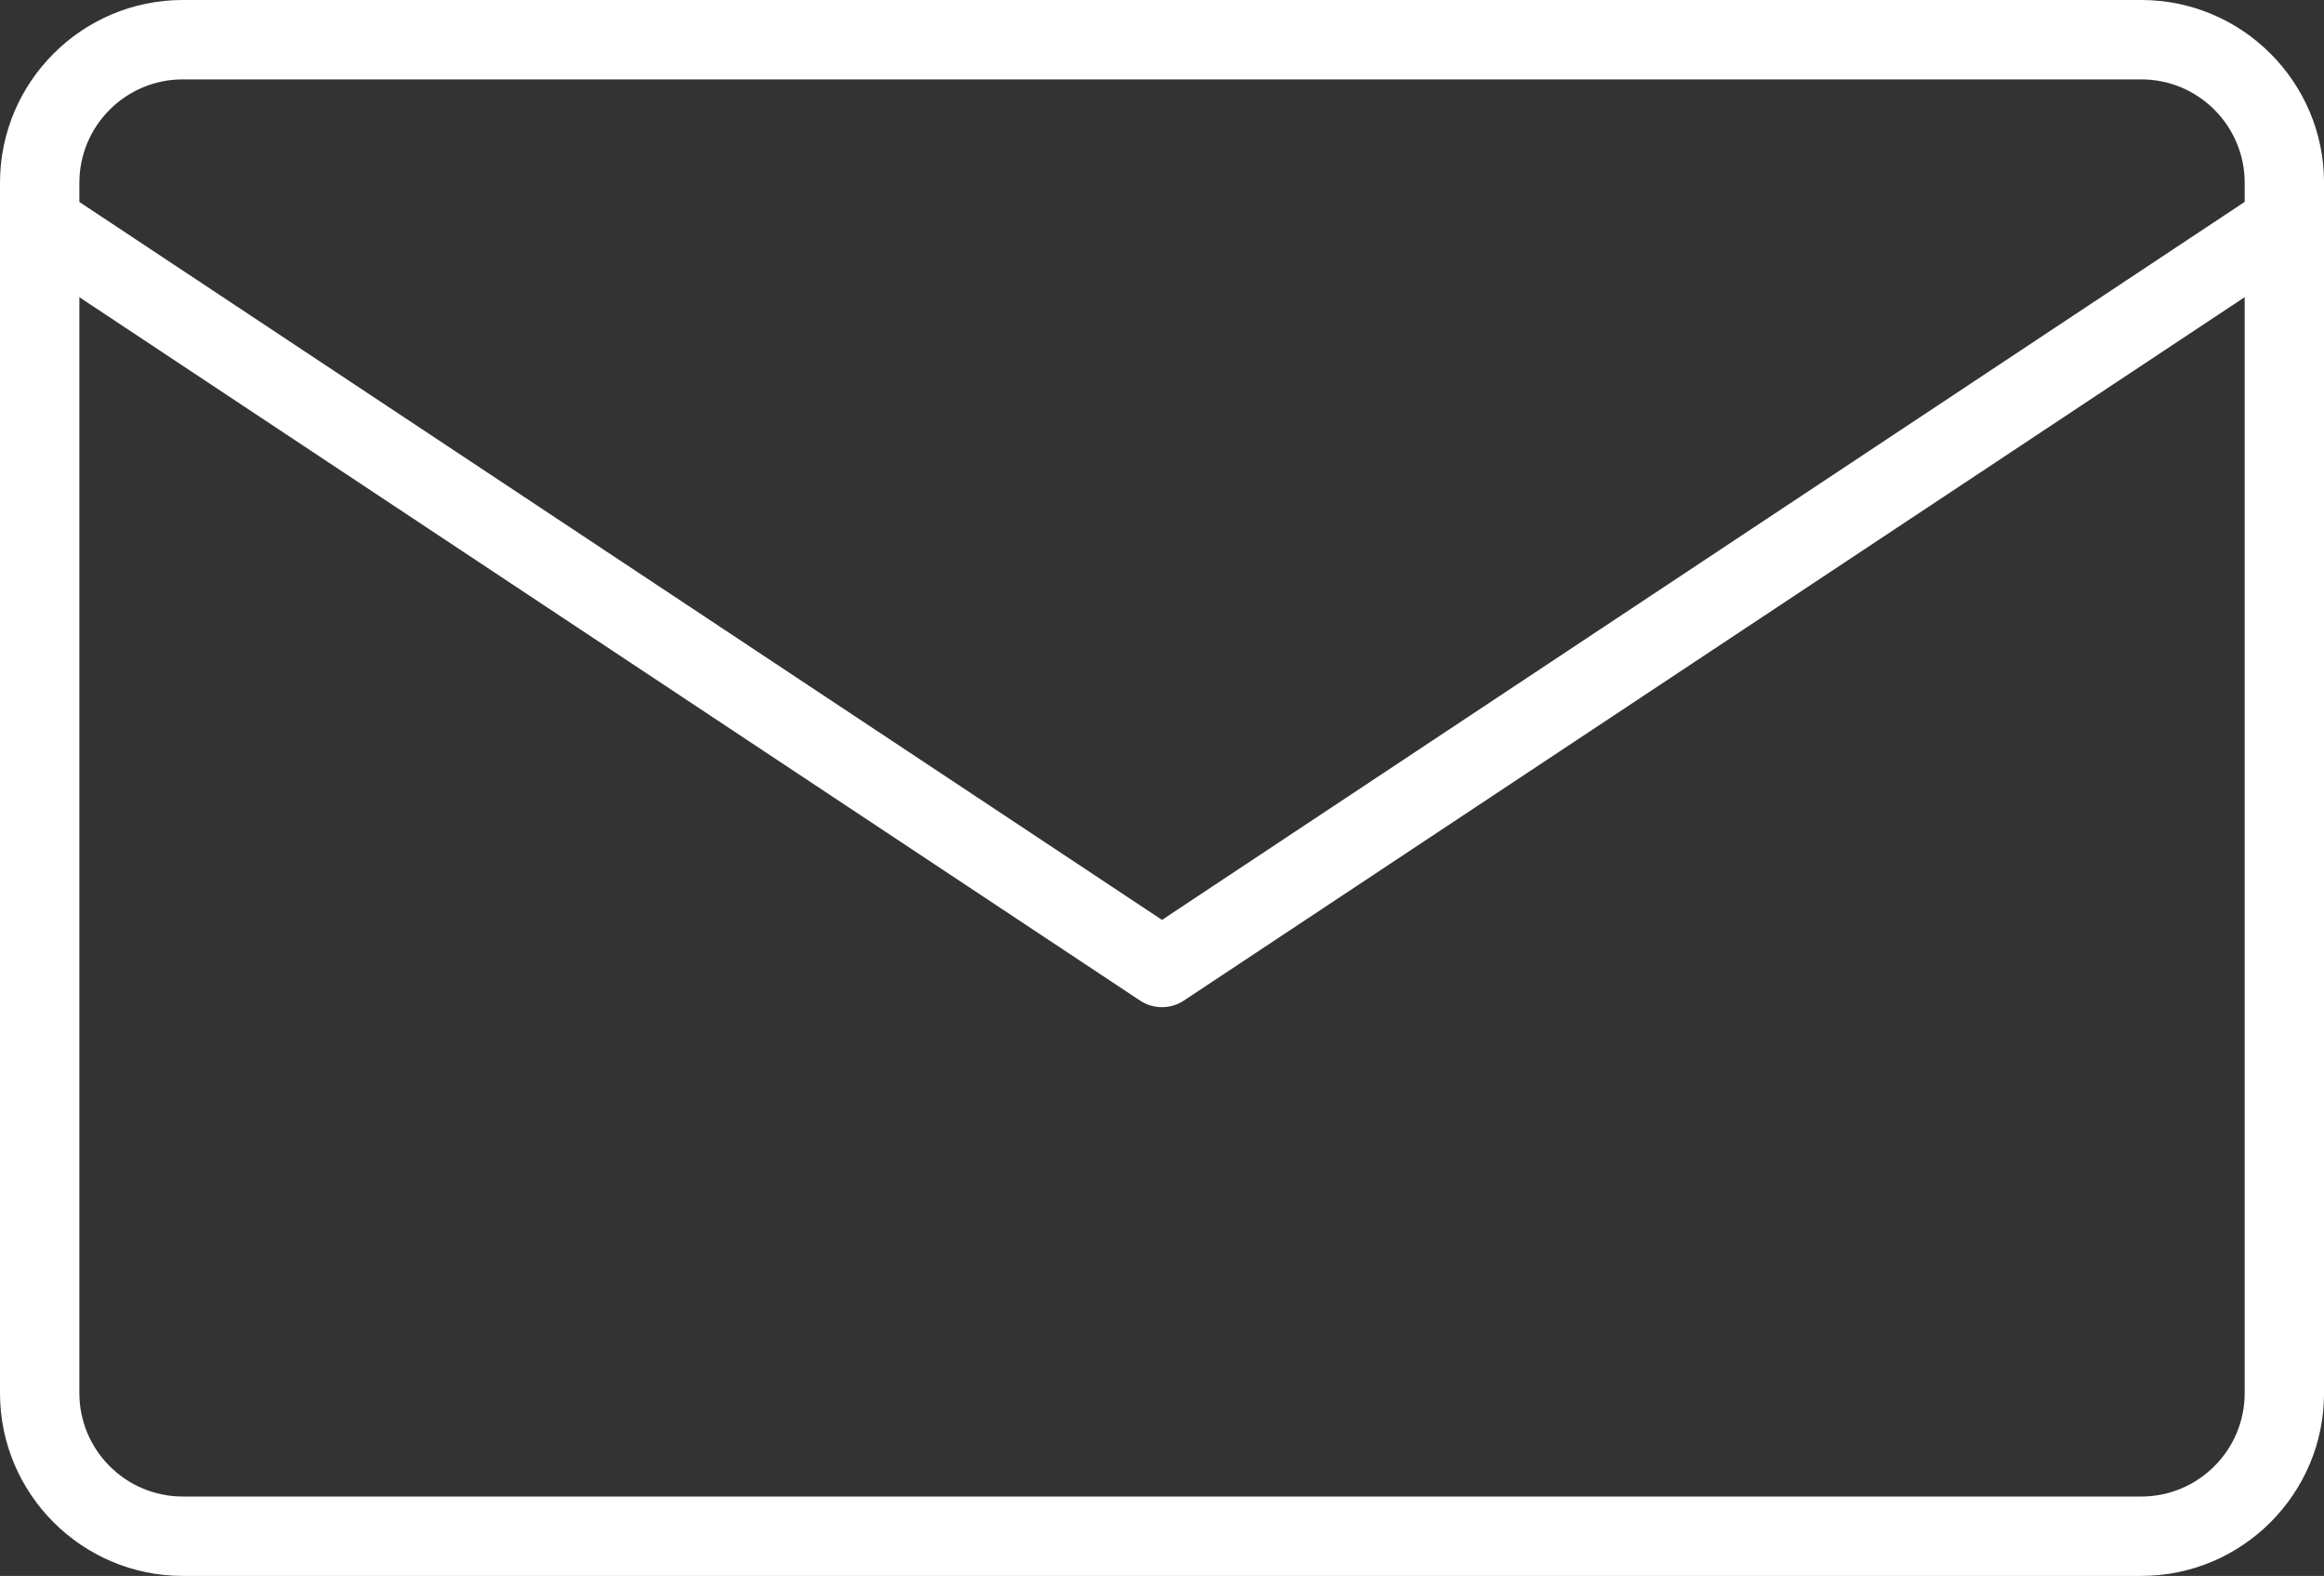
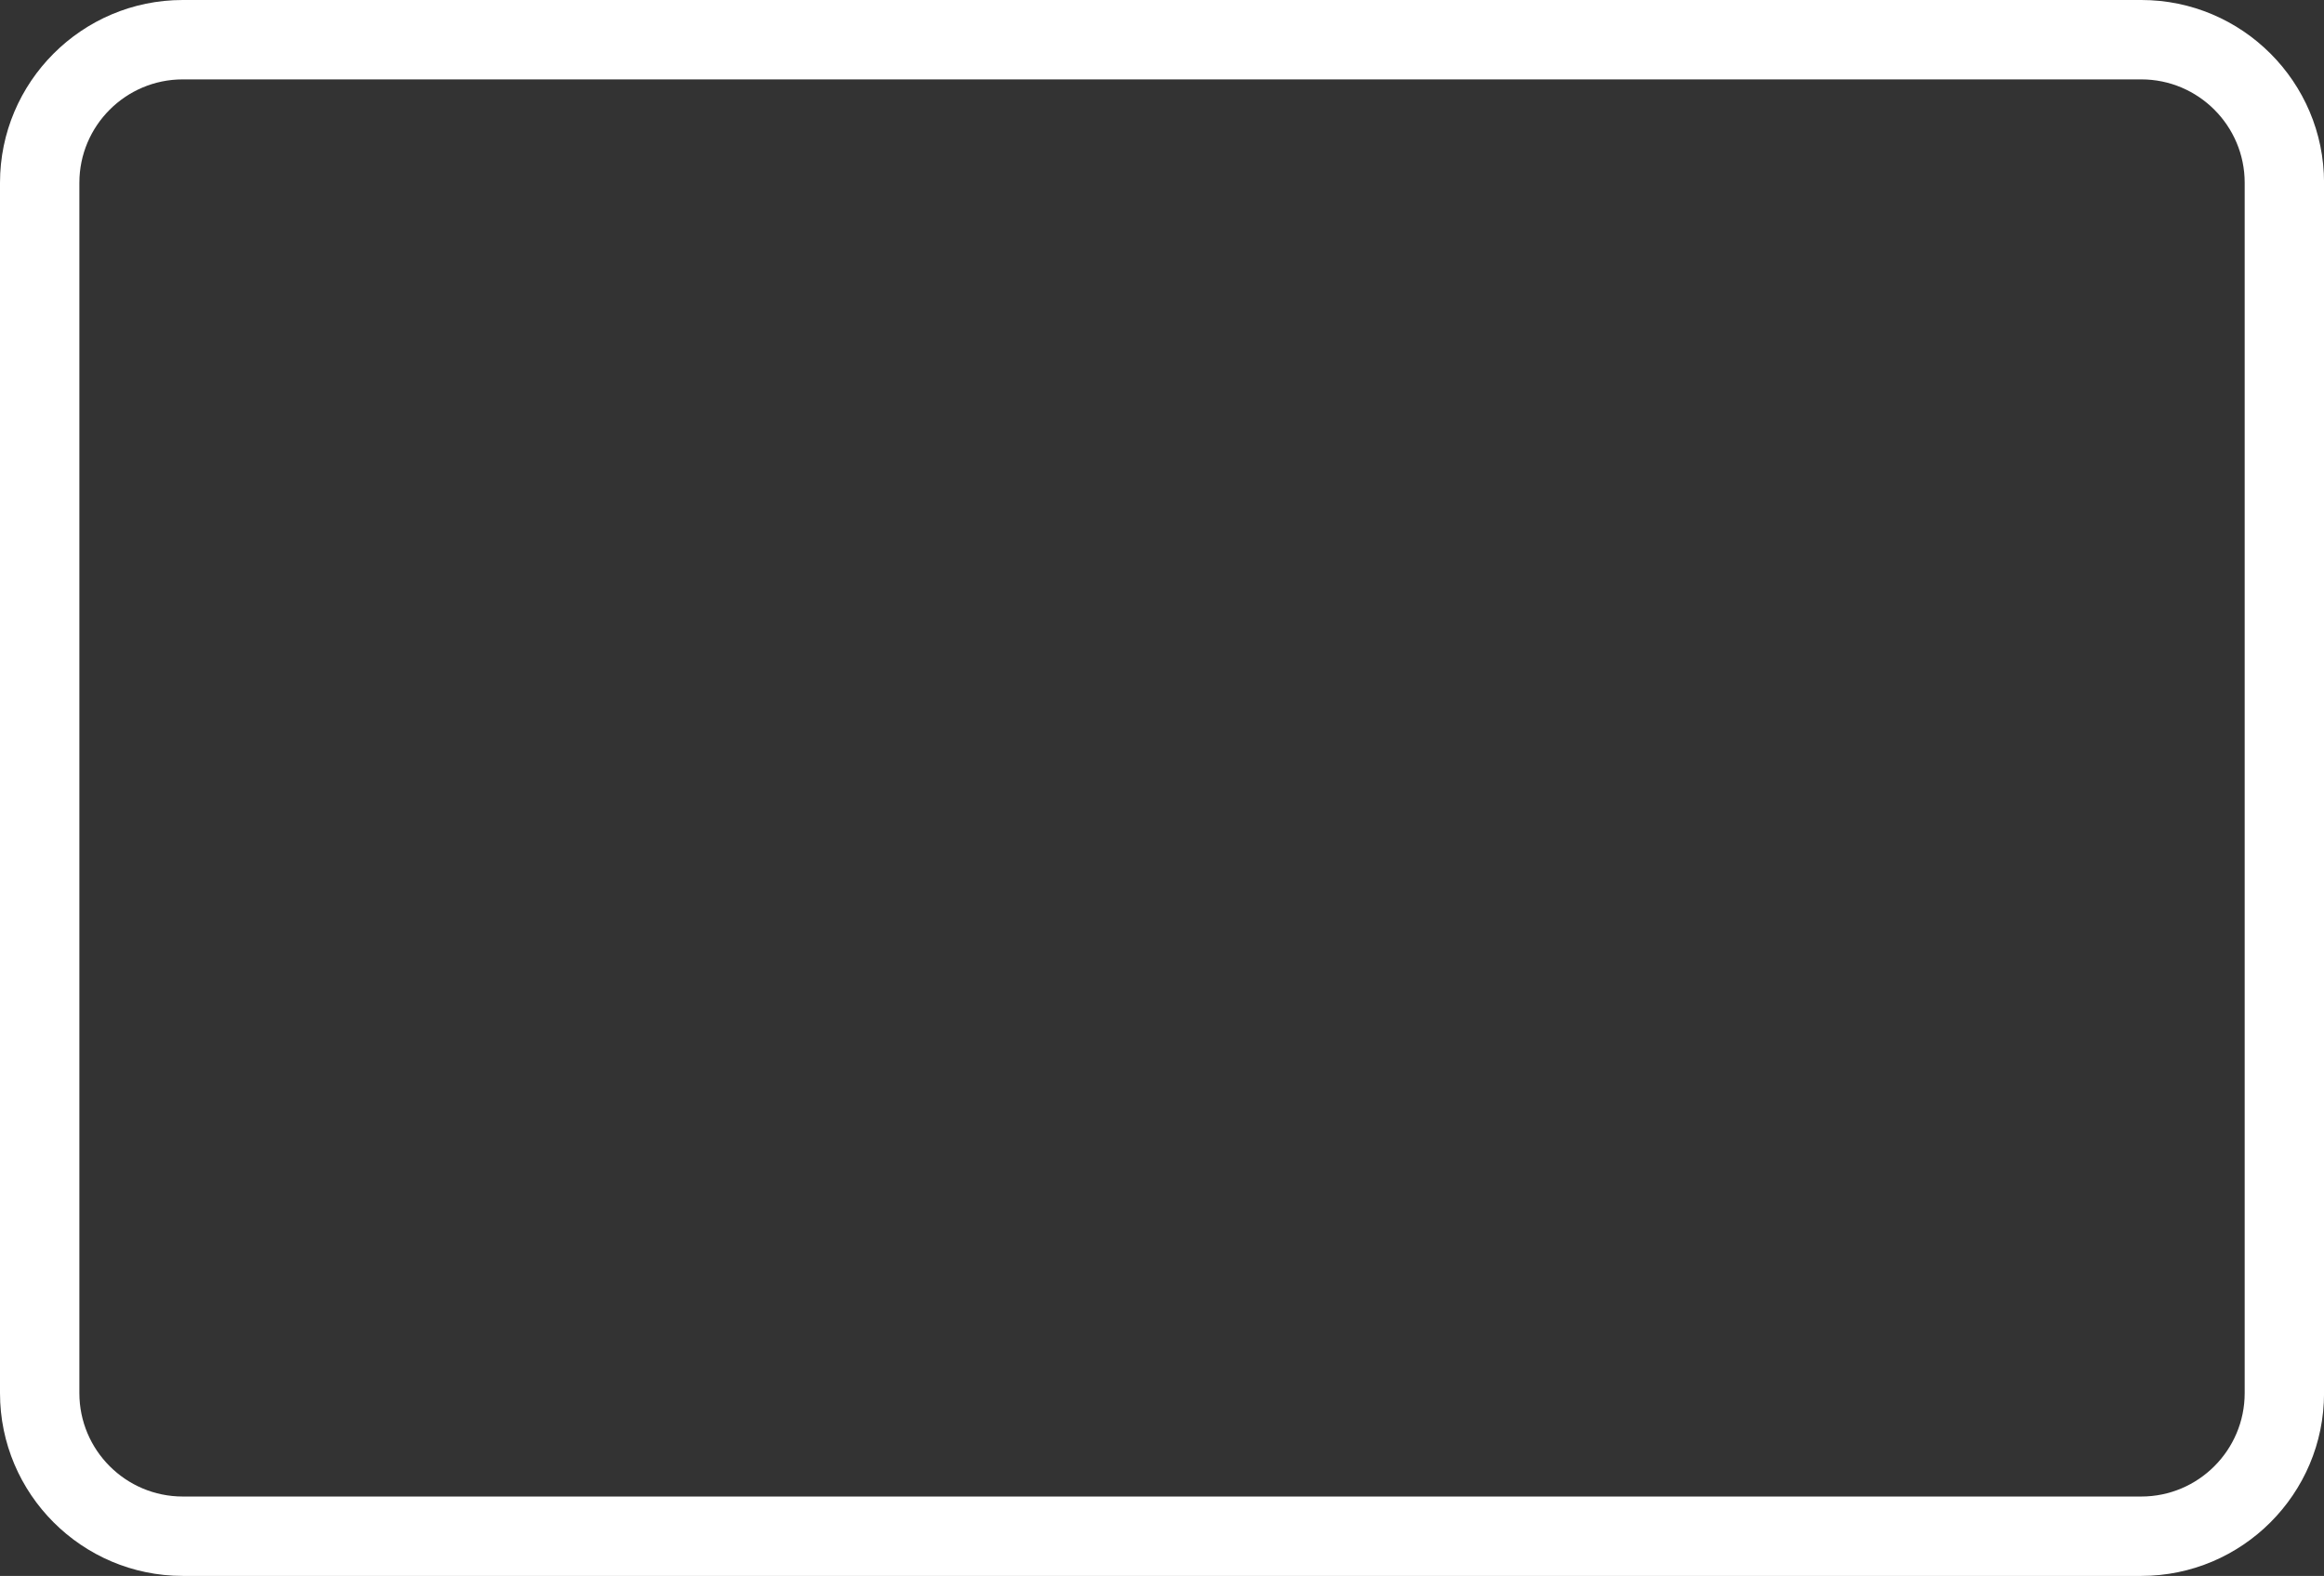
<svg xmlns="http://www.w3.org/2000/svg" id="Warstwa_1" data-name="Warstwa 1" version="1.1" viewBox="0 0 409.92 277.91">
  <rect x="0" y="0" width="409.92" height="277.91" fill="#333333" stroke="none" />
  <defs>
    <style>
      .cls-1 {
        fill: #fff;
        stroke-width: 0px;
      }
    </style>
  </defs>
  <path class="cls-1" d="M377.69,277.91H32.23c-17.77,0-32.23-14.46-32.23-32.23V32.23C0,14.46,14.46,0,32.23,0h345.47c17.77,0,32.23,14.46,32.23,32.23v213.45c0,17.77-14.46,32.23-32.23,32.23ZM32.23,14c-10.05,0-18.23,8.18-18.23,18.23v213.45c0,10.05,8.18,18.23,18.23,18.23h345.47c10.05,0,18.23-8.18,18.23-18.23V32.23c0-10.05-8.18-18.23-18.23-18.23H32.23Z" />
-   <path class="cls-1" d="M204.96,177.61c-1.35,0-2.7-.38-3.87-1.16L6.41,47.38c-3.22-2.13-4.1-6.48-1.97-9.7,2.14-3.22,6.48-4.1,9.7-1.97l190.82,126.51,190.81-126.51c3.23-2.13,7.57-1.25,9.71,1.97,2.13,3.22,1.25,7.57-1.97,9.7l-194.69,129.07c-1.17.78-2.52,1.16-3.86,1.16Z" />
</svg>